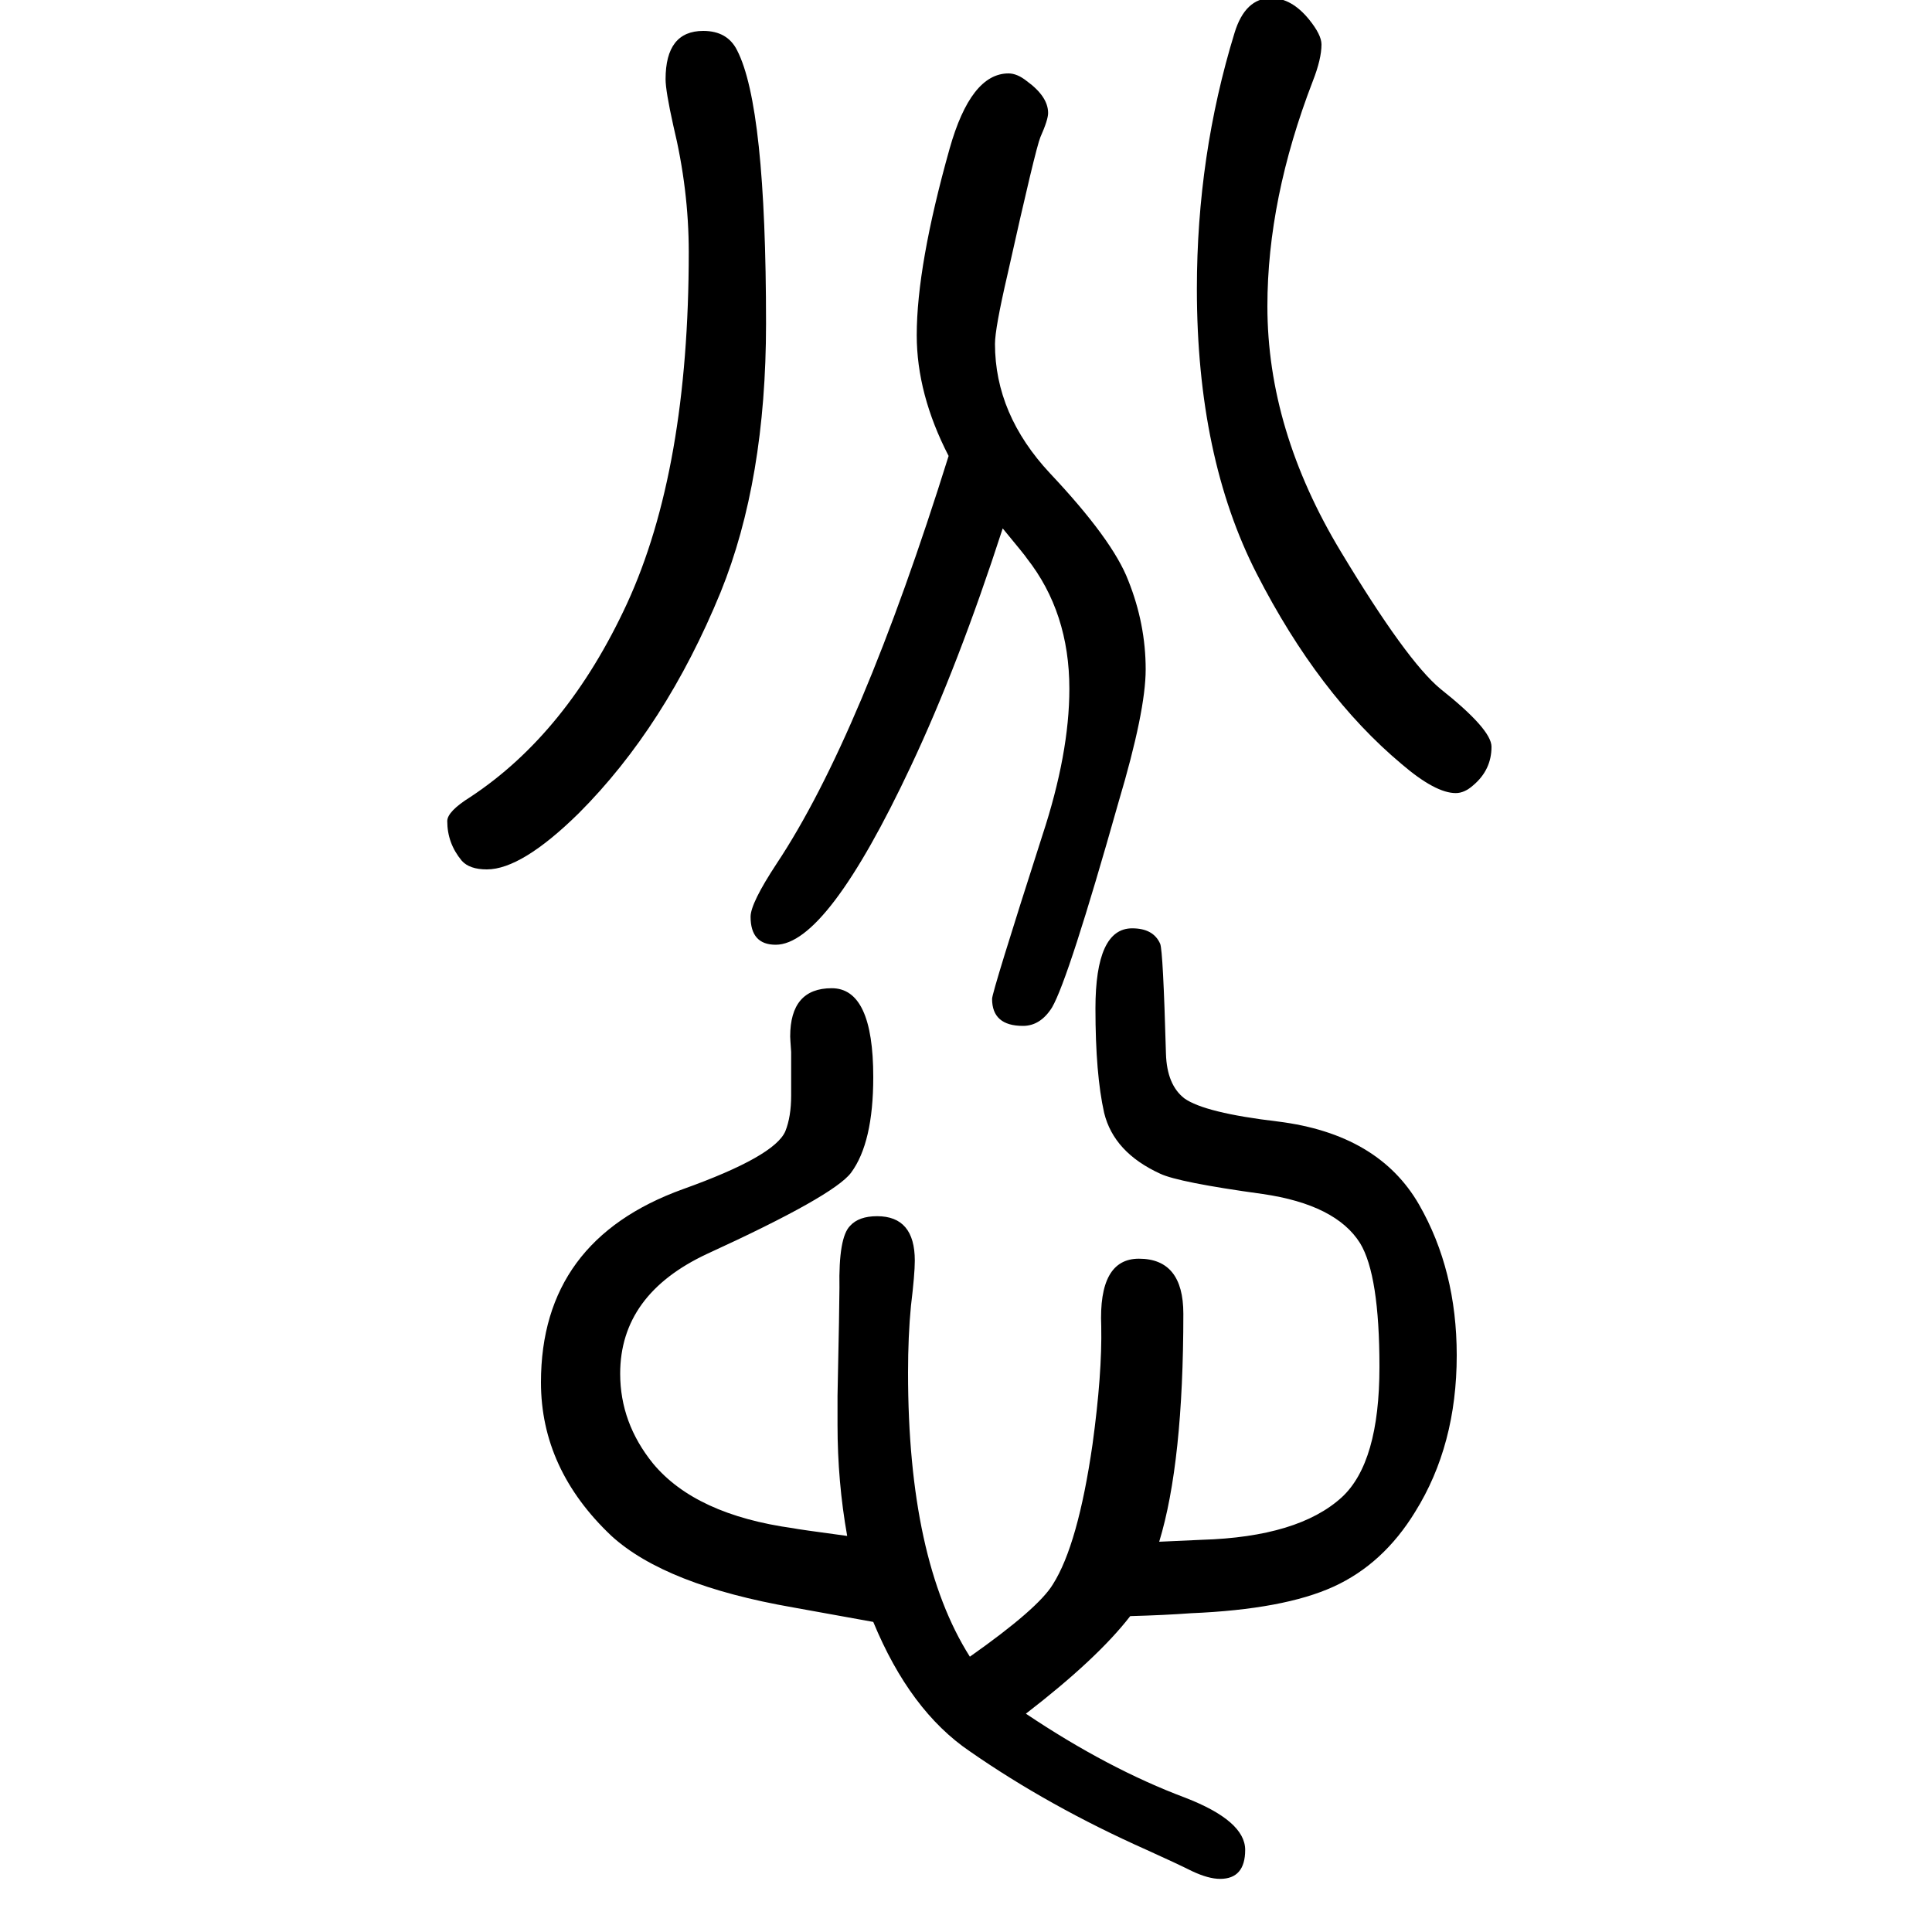
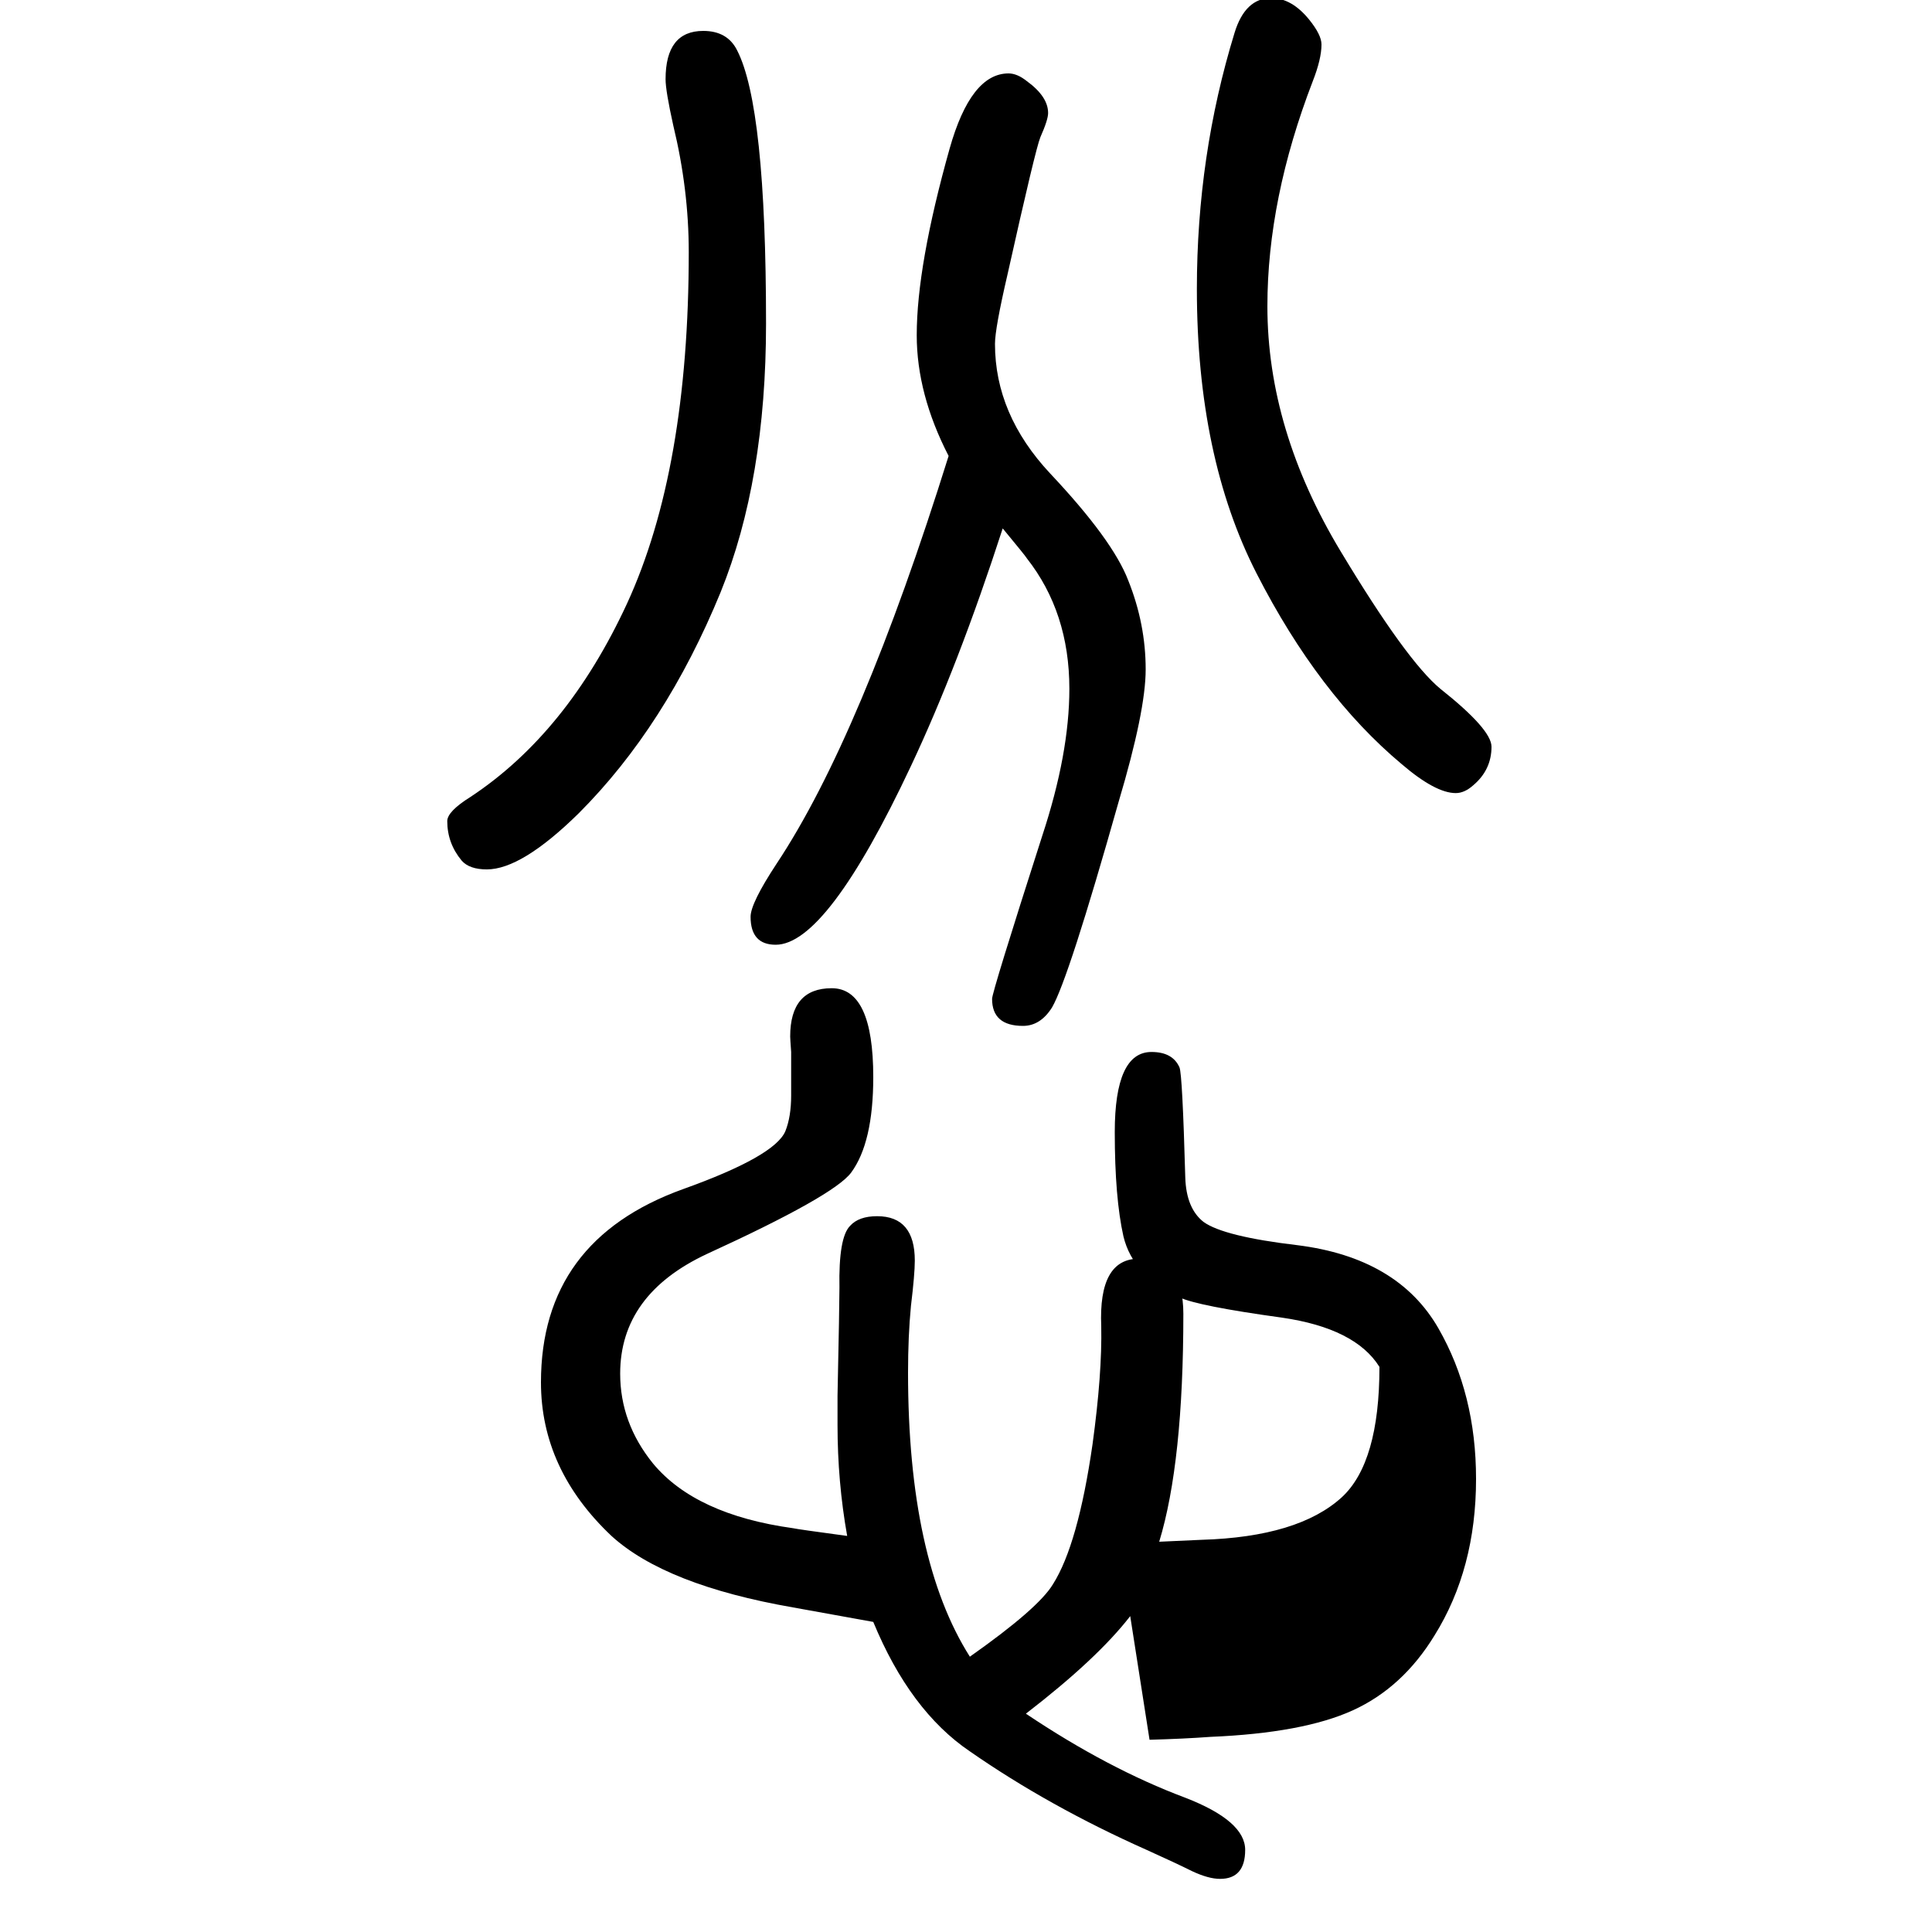
<svg xmlns="http://www.w3.org/2000/svg" height="100" width="100" version="1.1">
-   <path d="M1170 -23q-34 -44 -108 -101q85 -57 165 -87q62 -24 62 -54t-26 -30q-12 0 -29 8q-16 8 -47 22q-101 45 -183 102q-62 42 -100 134q-22 4 -83 15q-132 23 -188 74q-73 69 -73 159q0 147 147 200q95 34 106 60q6 15 6 37v45q-1 14 -1 16q0 50 43 50t43 -92q0 -68 -23 -99 q-18 -24 -149 -84q-90 -42 -90 -124q0 -51 34 -93q44 -53 145 -67q4 -1 56 -8q-10 56 -10 115v30q2 95 2 112q-1 52 11 64q9 10 28 10q39 0 39 -46q0 -14 -4 -47q-3 -31 -3 -69q0 -193 64 -294q71 50 86 75q26 41 41 145q10 73 9 122q-3 70 39 70q46 0 46 -57 q0 -154 -25 -236q20 1 44 2q100 3 145 44q39 36 39 135q0 95 -20 128q-25 40 -101 51q-87 12 -106 21q-48 22 -58 63q-9 40 -9 108q0 83 38 83q22 0 29 -16q3 -7 6 -114q1 -32 19 -46q21 -15 97 -24q104 -13 146 -86q39 -68 39 -156q0 -93 -43 -162q-33 -54 -84.5 -77.5 t-147.5 -27.5q-27 -2 -63 -3zM1038 1103q-46 -142 -95 -246q-87 -185 -140 -185q-26 0 -26 29q0 14 27 55q87 131 178 422q-33 64 -33 125q0 72 34 193q22 78 61 78q9 0 19 -8q22 -16 22 -33q0 -7 -8 -25q-5 -12 -34 -142q-13 -56 -13 -72q0 -73 57 -134q65 -69 81 -111 q18 -45 18 -92q0 -43 -28 -137q-52 -184 -69 -213q-12 -19 -30 -19q-32 0 -32 28q0 7 52 169q28 85 28 152q0 79 -44 135q-1 2 -25 31zM1316 1652q21 0 39 -22q13 -16 13 -26q0 -15 -9 -38q-47 -122 -47 -233q0 -128 76 -254q68 -113 103 -142q53 -42 53 -60q0 -24 -19 -40 q-9 -8 -18 -8q-21 0 -56 30q-86 72 -150 197q-62 121 -62 295q0 138 39 265q11 36 38 36zM728 1618q25 0 35 -20q30 -58 30 -283q0 -162 -47 -278q-57 -139 -147 -229q-59 -58 -95 -58q-18 0 -26 9q-15 18 -15 41q0 10 24 25q100 66 162 200q64 139 64 364q0 65 -16 131 q-8 36 -8 48q0 50 39 50z" style="" transform="scale(0.05 -0.05) translate(0 -1650)" />
+   <path d="M1170 -23q-34 -44 -108 -101q85 -57 165 -87q62 -24 62 -54t-26 -30q-12 0 -29 8q-16 8 -47 22q-101 45 -183 102q-62 42 -100 134q-22 4 -83 15q-132 23 -188 74q-73 69 -73 159q0 147 147 200q95 34 106 60q6 15 6 37v45q-1 14 -1 16q0 50 43 50t43 -92q0 -68 -23 -99 q-18 -24 -149 -84q-90 -42 -90 -124q0 -51 34 -93q44 -53 145 -67q4 -1 56 -8q-10 56 -10 115v30q2 95 2 112q-1 52 11 64q9 10 28 10q39 0 39 -46q0 -14 -4 -47q-3 -31 -3 -69q0 -193 64 -294q71 50 86 75q26 41 41 145q10 73 9 122q-3 70 39 70q46 0 46 -57 q0 -154 -25 -236q20 1 44 2q100 3 145 44q39 36 39 135q-25 40 -101 51q-87 12 -106 21q-48 22 -58 63q-9 40 -9 108q0 83 38 83q22 0 29 -16q3 -7 6 -114q1 -32 19 -46q21 -15 97 -24q104 -13 146 -86q39 -68 39 -156q0 -93 -43 -162q-33 -54 -84.5 -77.5 t-147.5 -27.5q-27 -2 -63 -3zM1038 1103q-46 -142 -95 -246q-87 -185 -140 -185q-26 0 -26 29q0 14 27 55q87 131 178 422q-33 64 -33 125q0 72 34 193q22 78 61 78q9 0 19 -8q22 -16 22 -33q0 -7 -8 -25q-5 -12 -34 -142q-13 -56 -13 -72q0 -73 57 -134q65 -69 81 -111 q18 -45 18 -92q0 -43 -28 -137q-52 -184 -69 -213q-12 -19 -30 -19q-32 0 -32 28q0 7 52 169q28 85 28 152q0 79 -44 135q-1 2 -25 31zM1316 1652q21 0 39 -22q13 -16 13 -26q0 -15 -9 -38q-47 -122 -47 -233q0 -128 76 -254q68 -113 103 -142q53 -42 53 -60q0 -24 -19 -40 q-9 -8 -18 -8q-21 0 -56 30q-86 72 -150 197q-62 121 -62 295q0 138 39 265q11 36 38 36zM728 1618q25 0 35 -20q30 -58 30 -283q0 -162 -47 -278q-57 -139 -147 -229q-59 -58 -95 -58q-18 0 -26 9q-15 18 -15 41q0 10 24 25q100 66 162 200q64 139 64 364q0 65 -16 131 q-8 36 -8 48q0 50 39 50z" style="" transform="scale(0.05 -0.05) translate(0 -1650)" />
</svg>